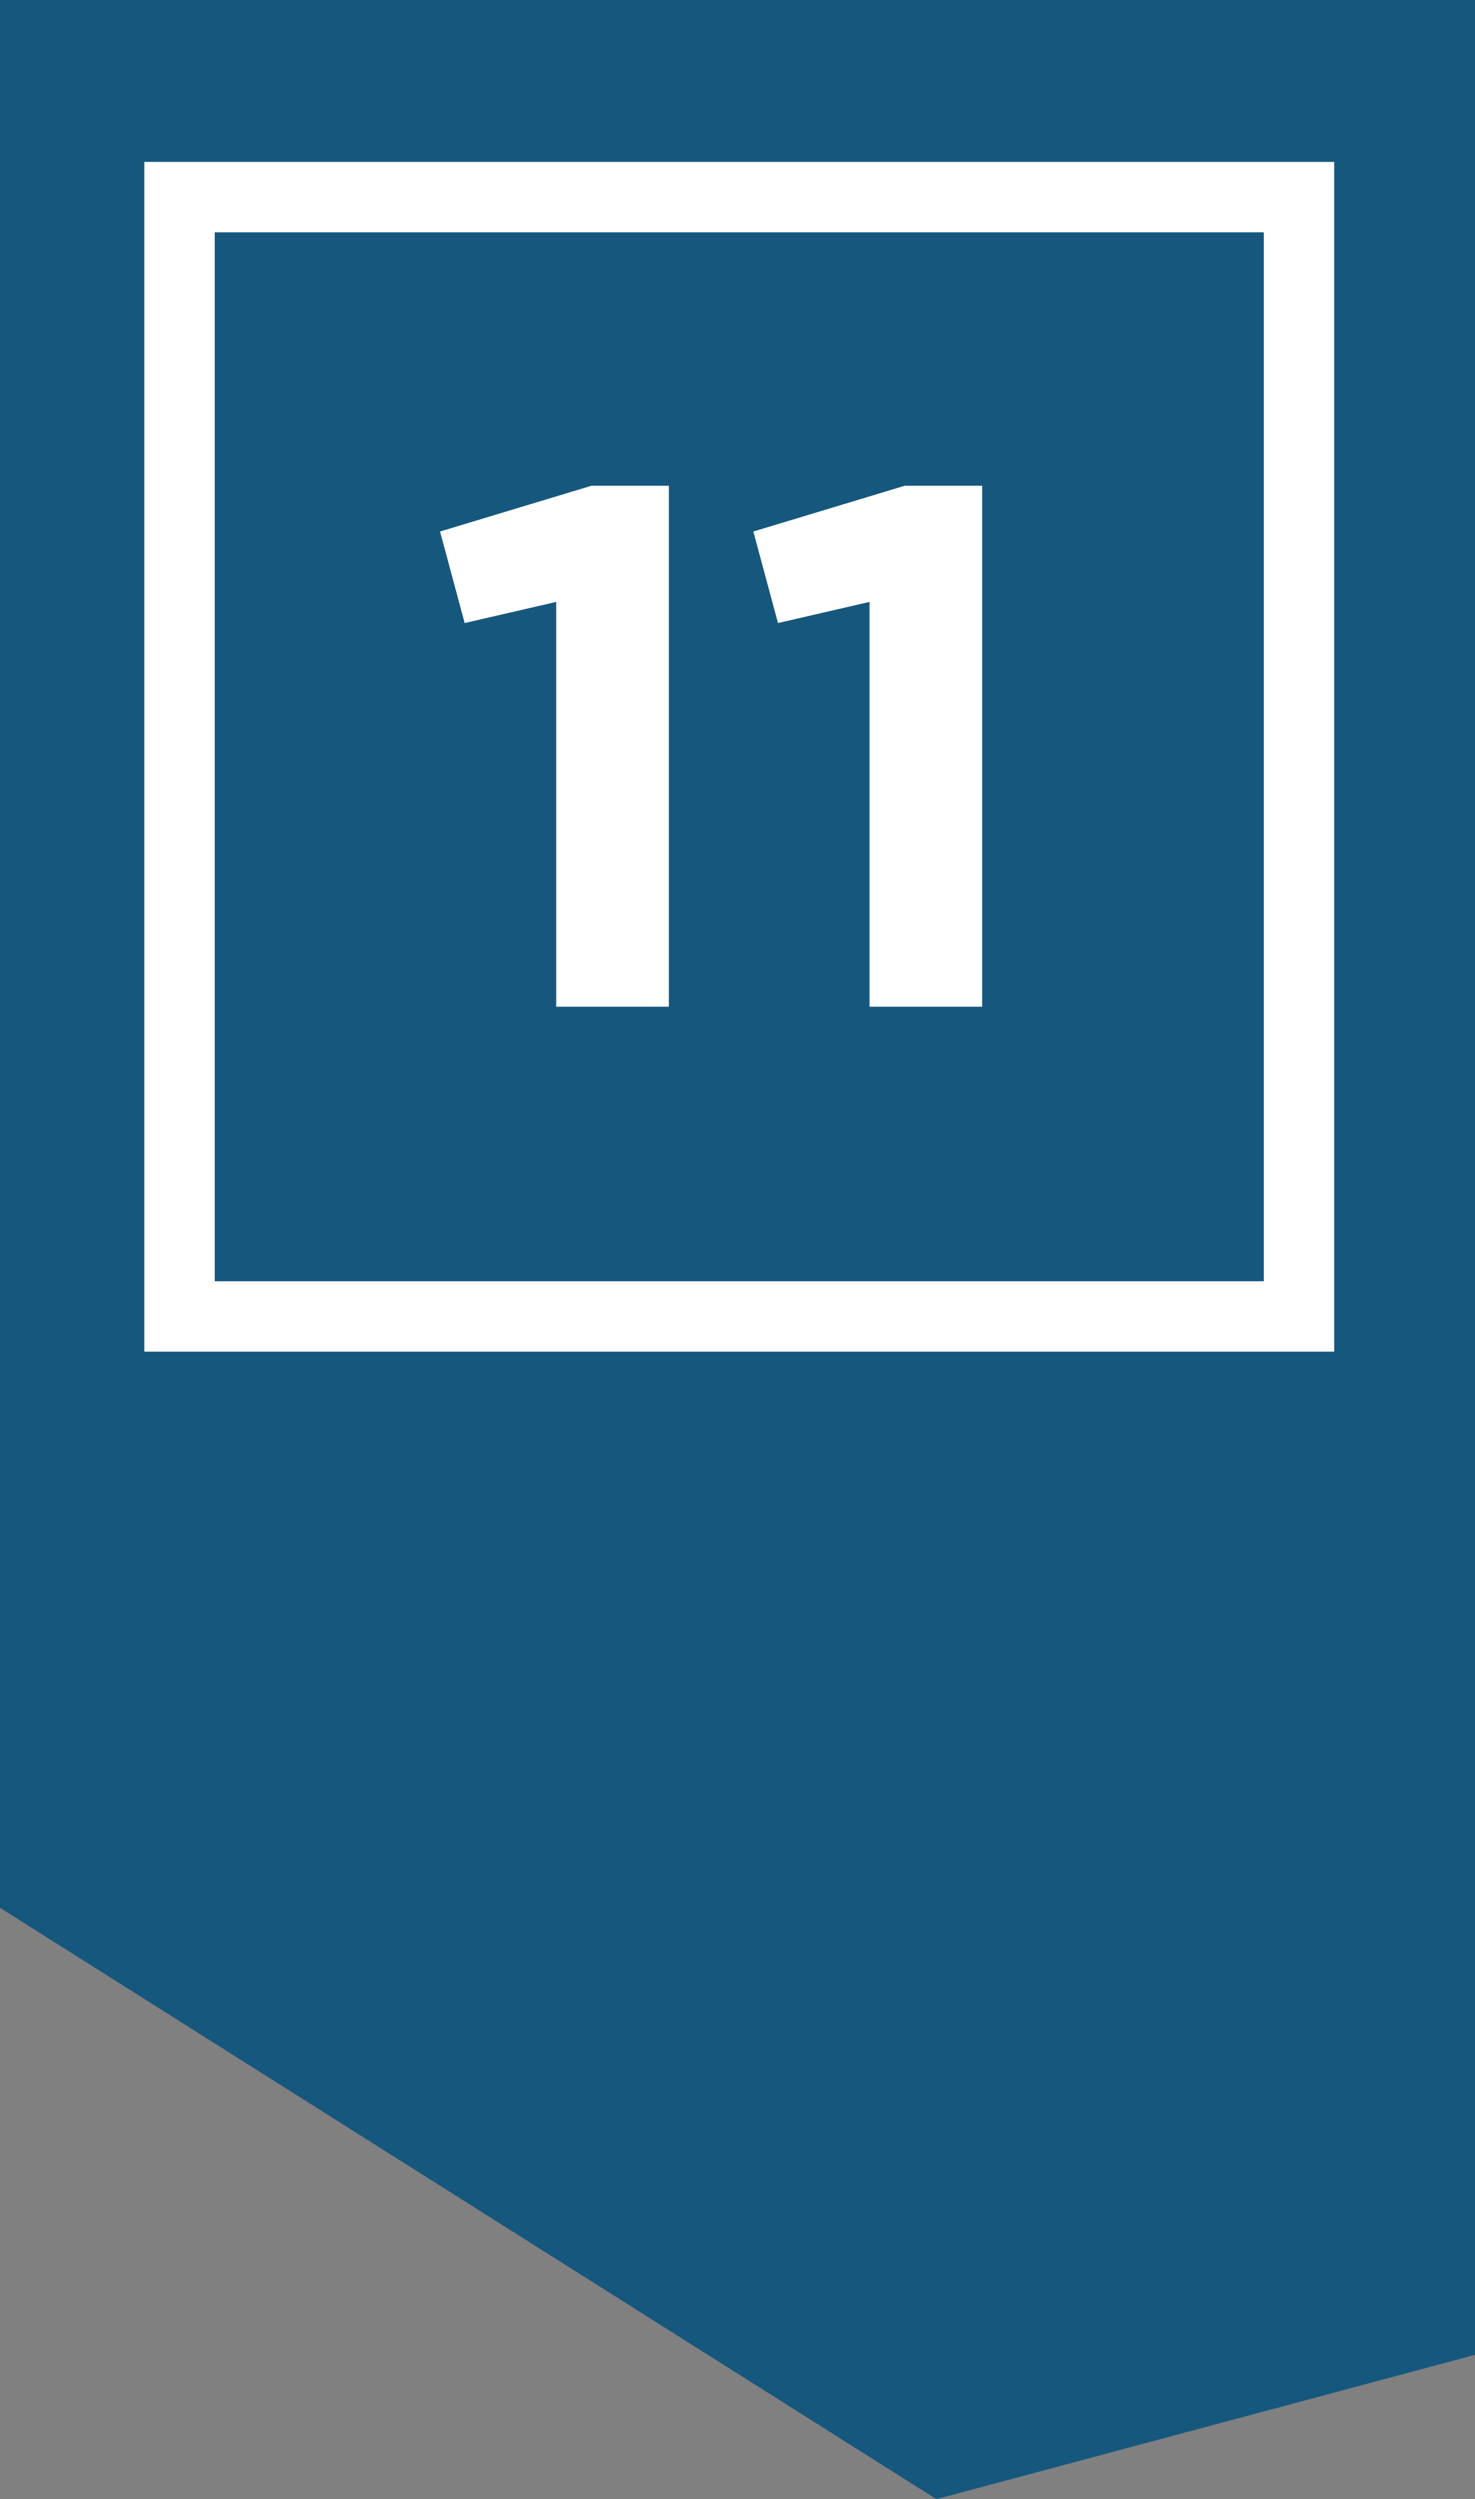
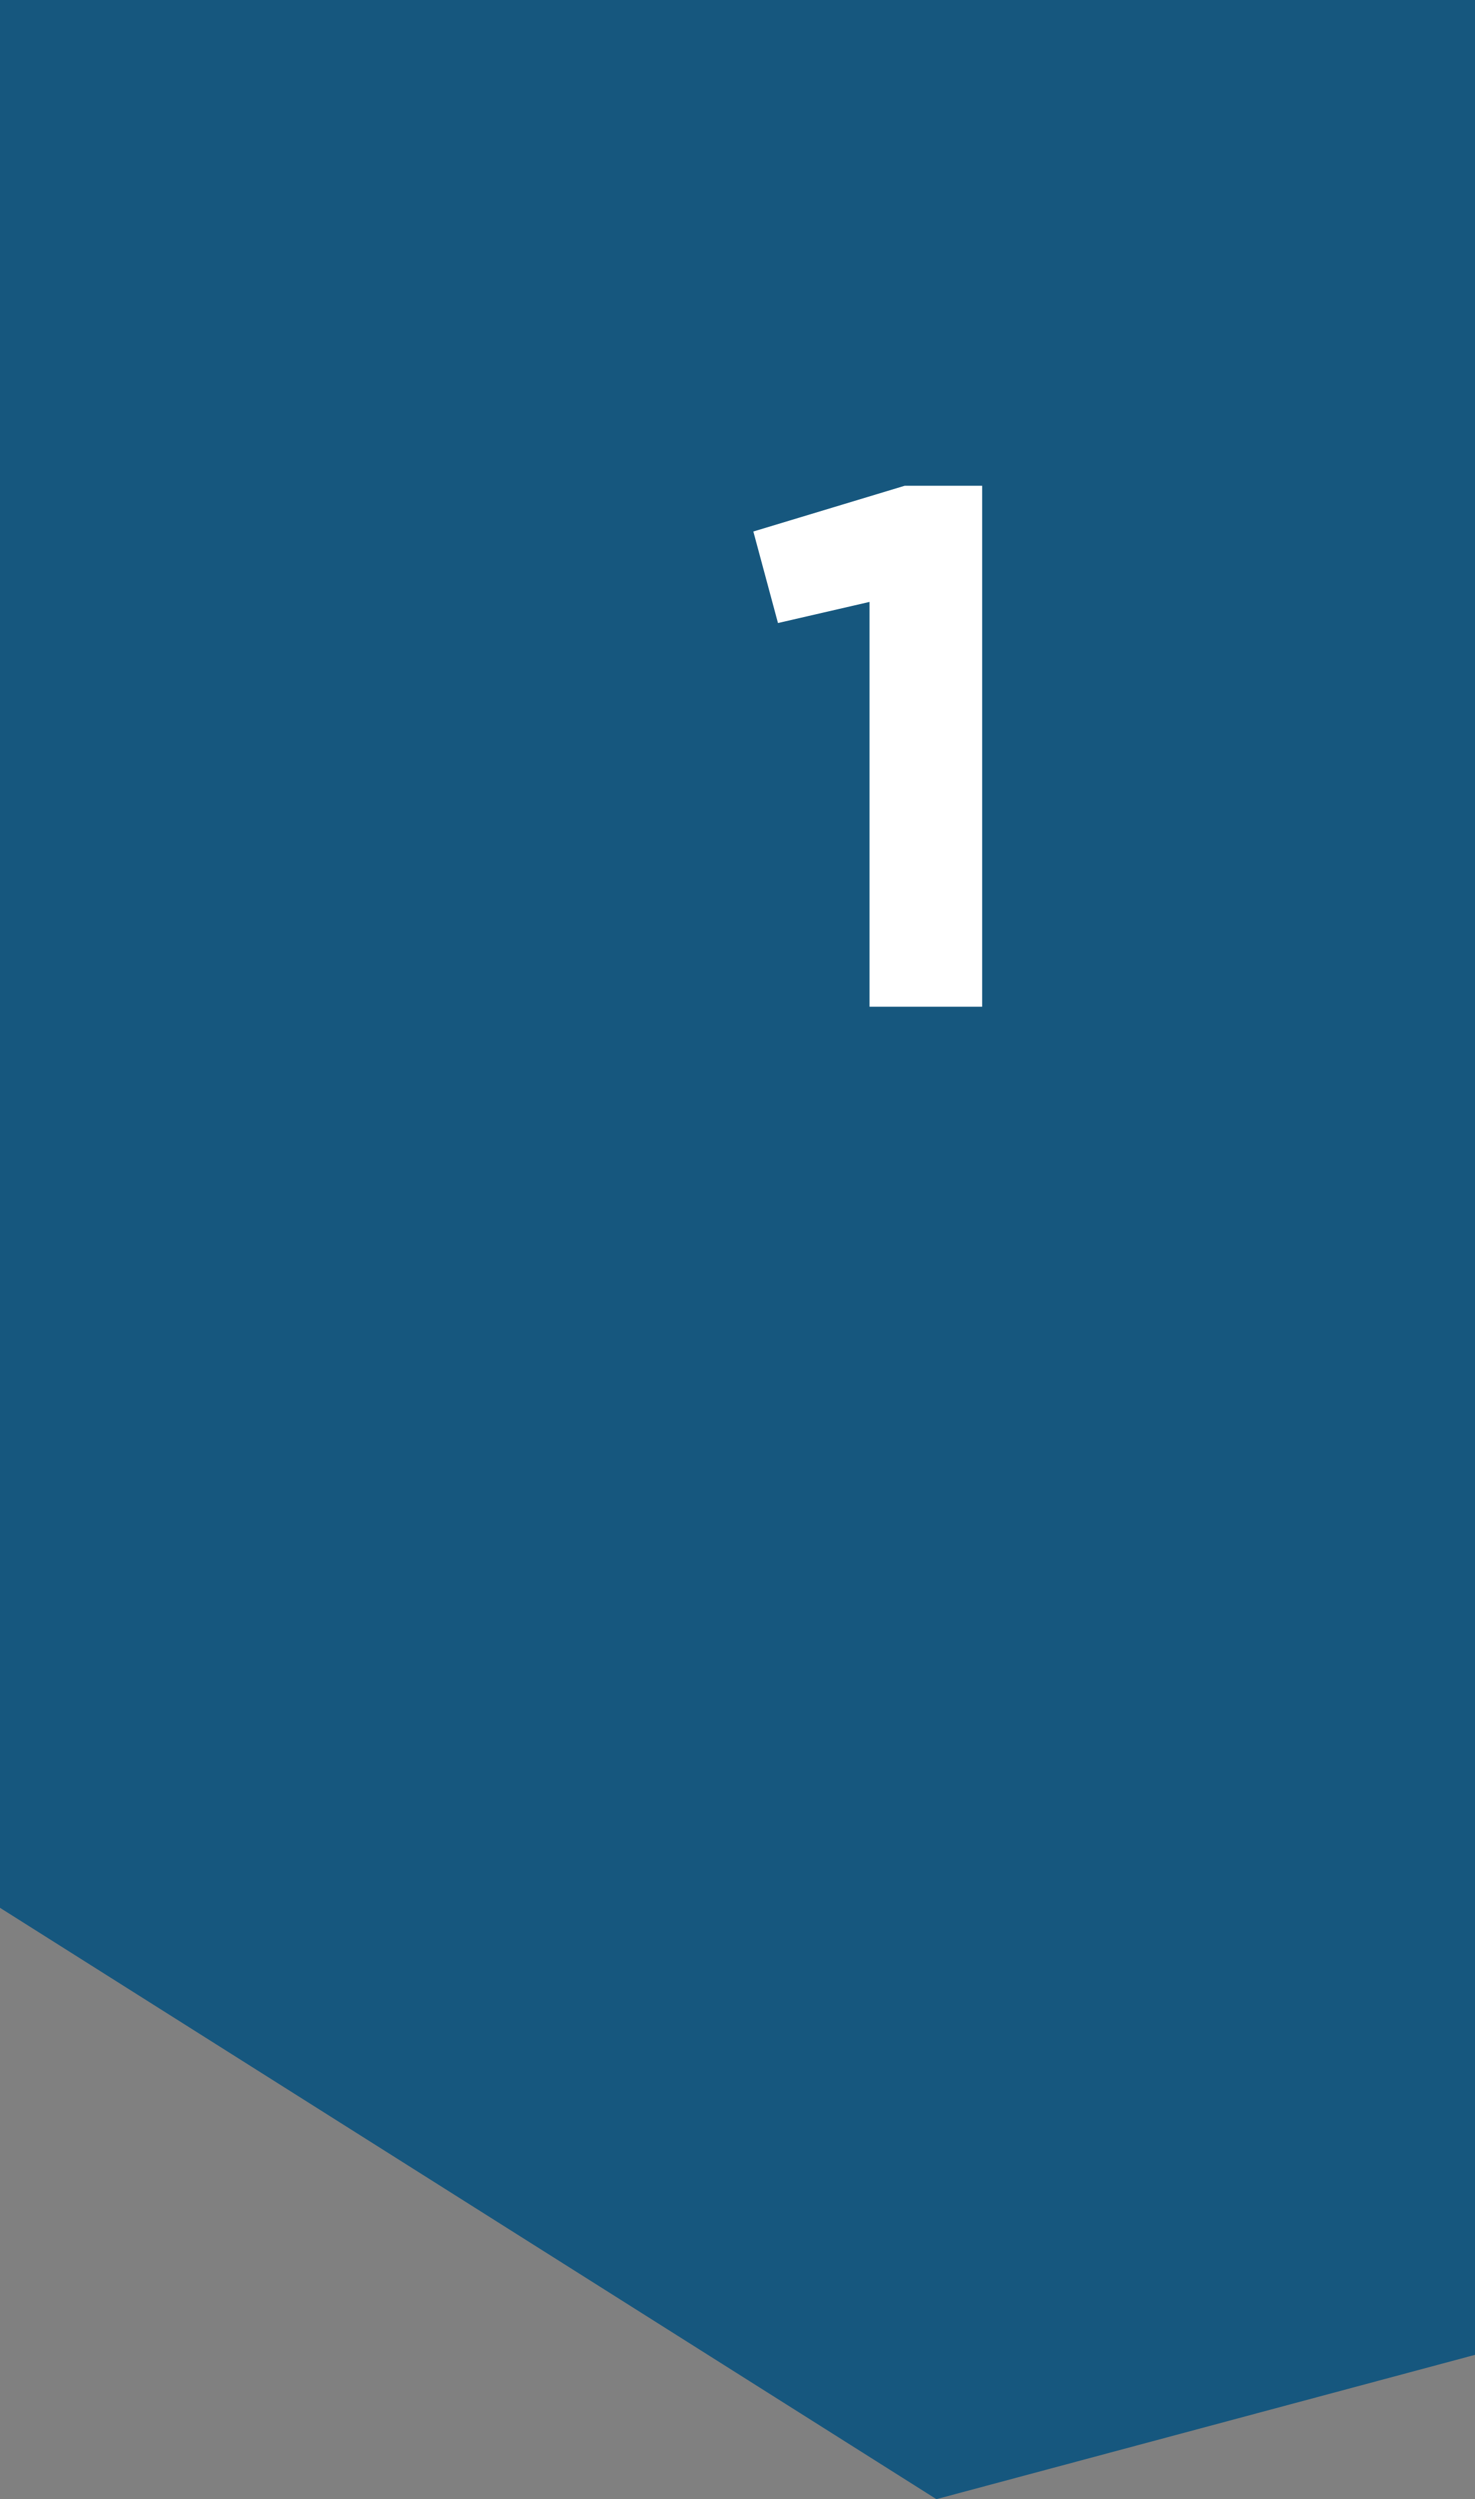
<svg xmlns="http://www.w3.org/2000/svg" version="1.1" id="Layer_1" x="0px" y="0px" viewBox="0 0 41.9 71" style="enable-background:new 0 0 41.9 71;" xml:space="preserve">
  <rect x="0" y="0" width="41.9" height="71" fill="#808080" stroke="none" />
  <style type="text/css">
	.st0{fill:#16577E;}
	.st1{fill:#FFFFFF;}
</style>
  <g>
    <polygon class="st0" points="0,0 0,51.9 0,53.2 0,54.2 26.6,71 41.9,66.9 41.9,53.2 41.9,51.9 41.9,0  " />
    <g>
-       <path class="st1" d="M37.8,38.4H4.1V4.6h33.8V38.4z M6.1,36.4h29.8V6.6H6.1V36.4z" />
-     </g>
+       </g>
    <g>
-       <path class="st1" d="M16.8,13.8H19v14.8h-3.2V17.1l-2.6,0.6l-0.7-2.6L16.8,13.8z" />
      <path class="st1" d="M25.7,13.8h2.2v14.8h-3.2V17.1l-2.6,0.6l-0.7-2.6L25.7,13.8z" />
    </g>
  </g>
</svg>